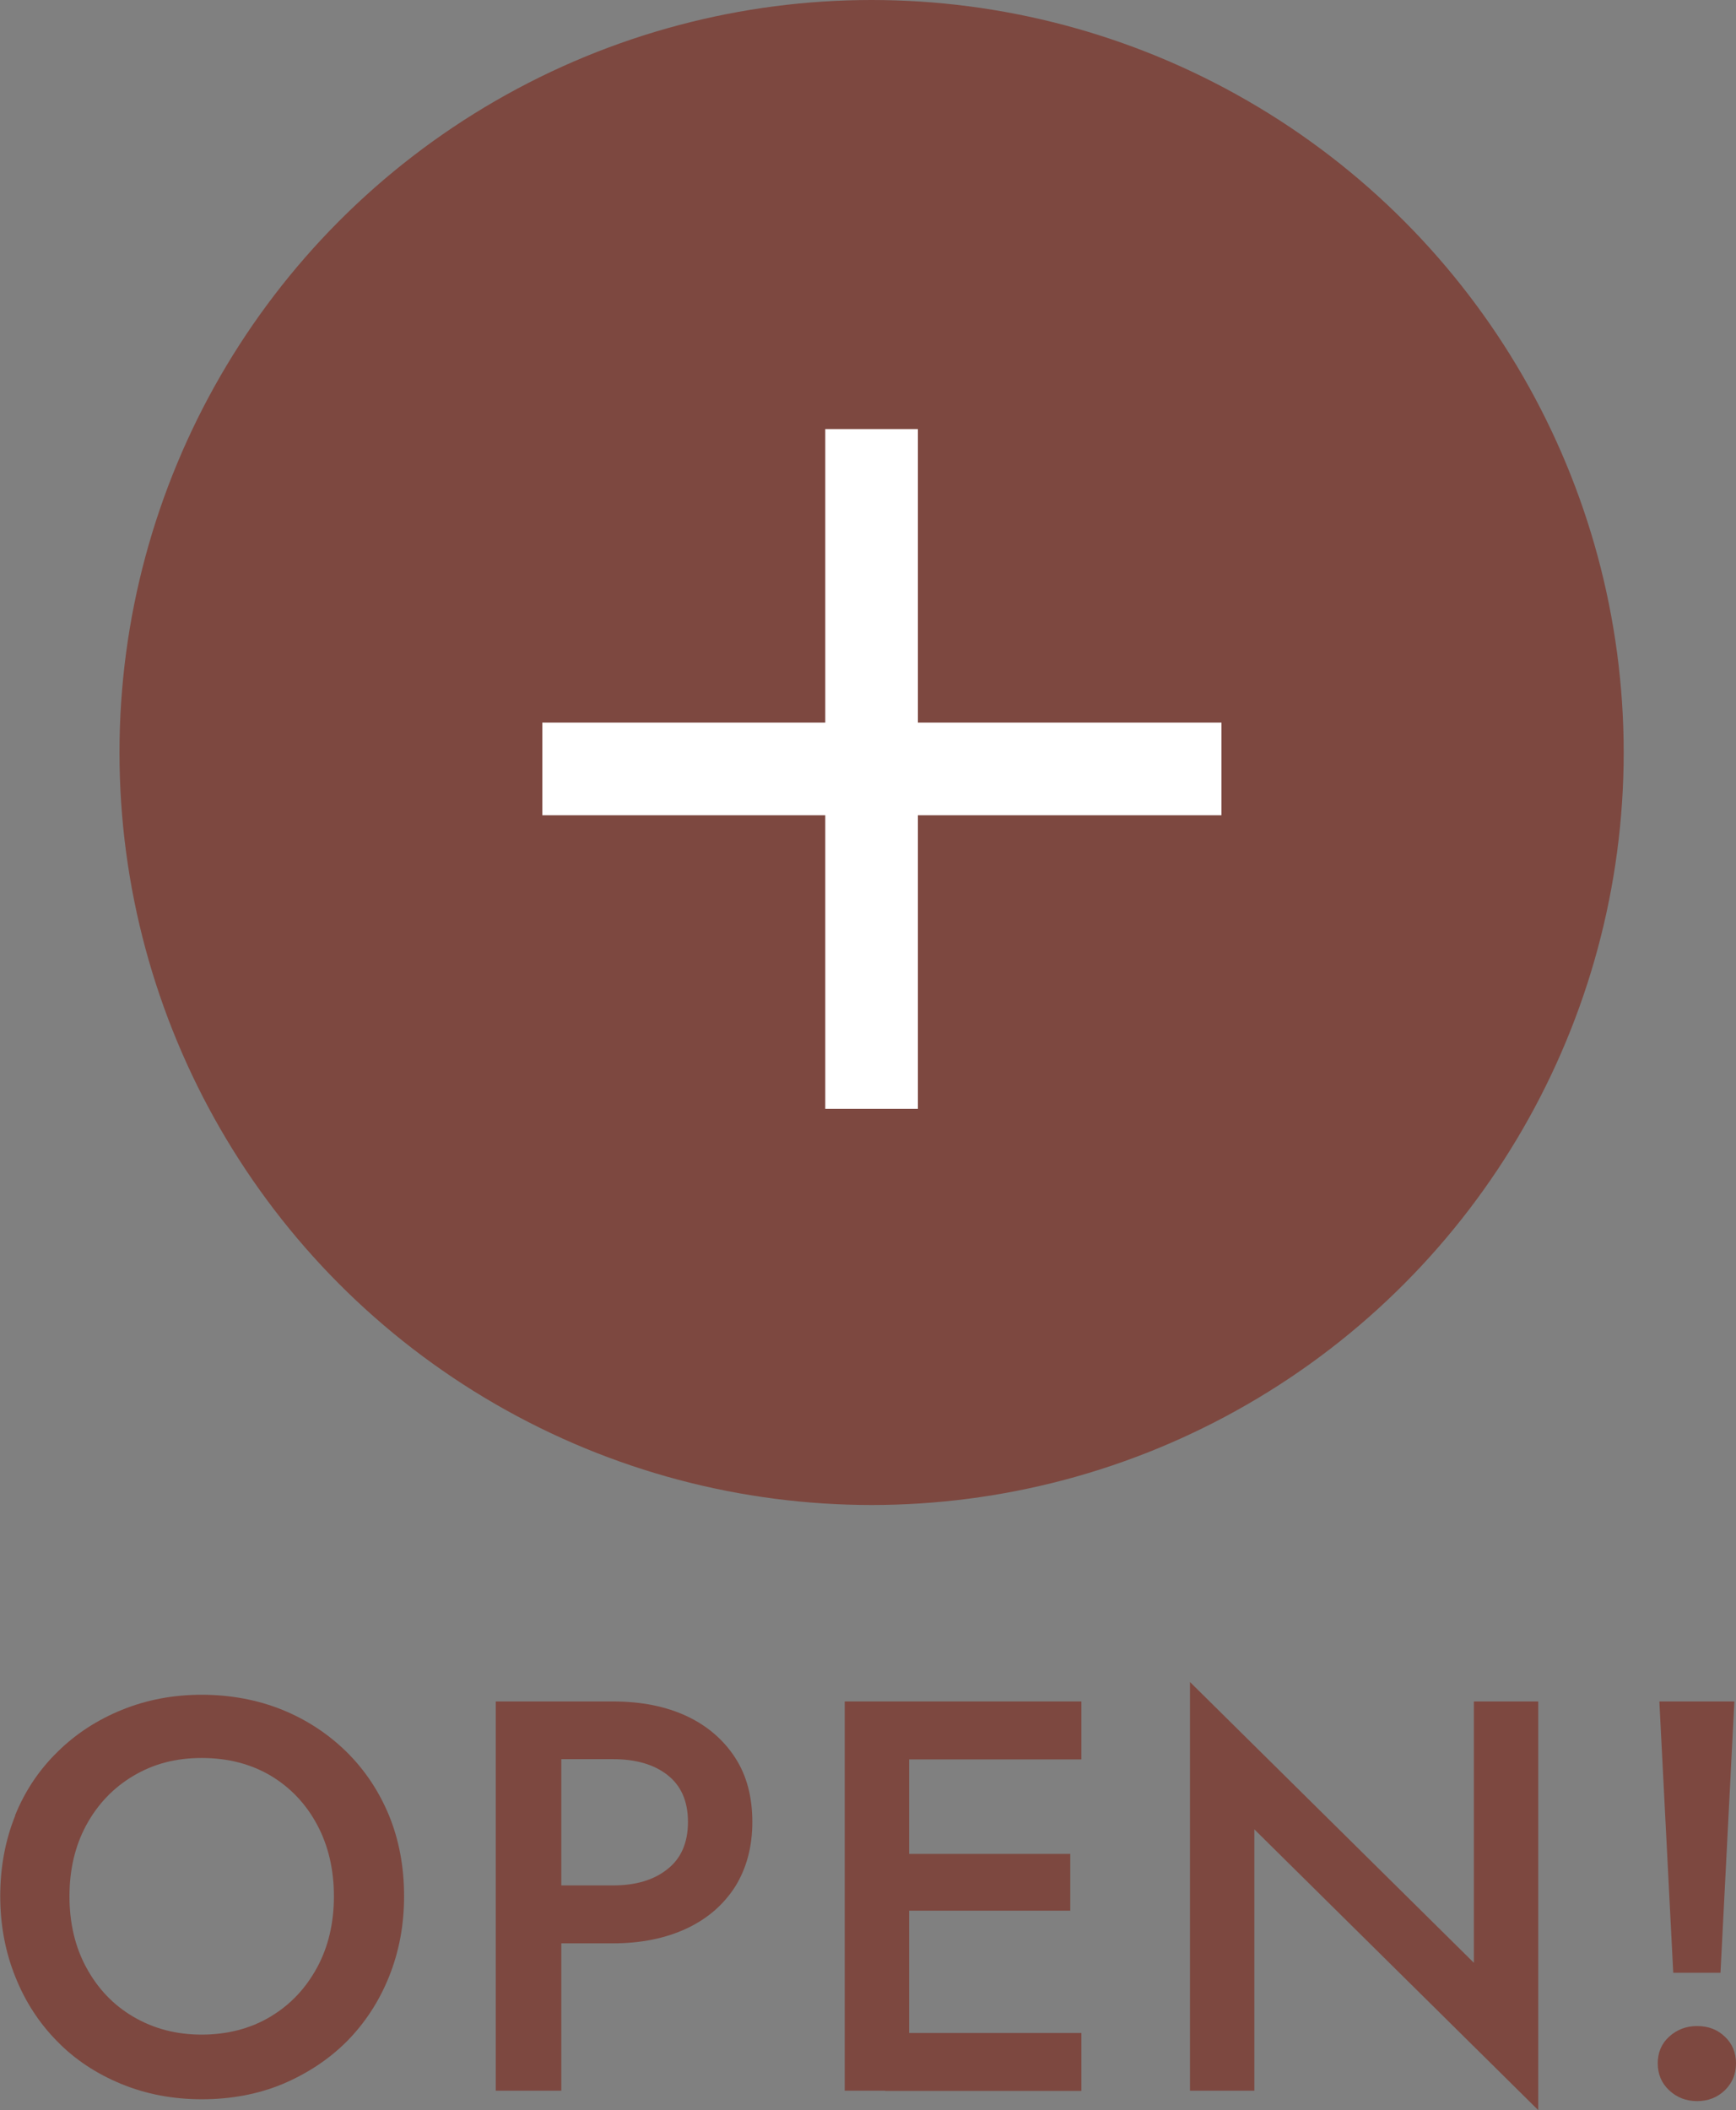
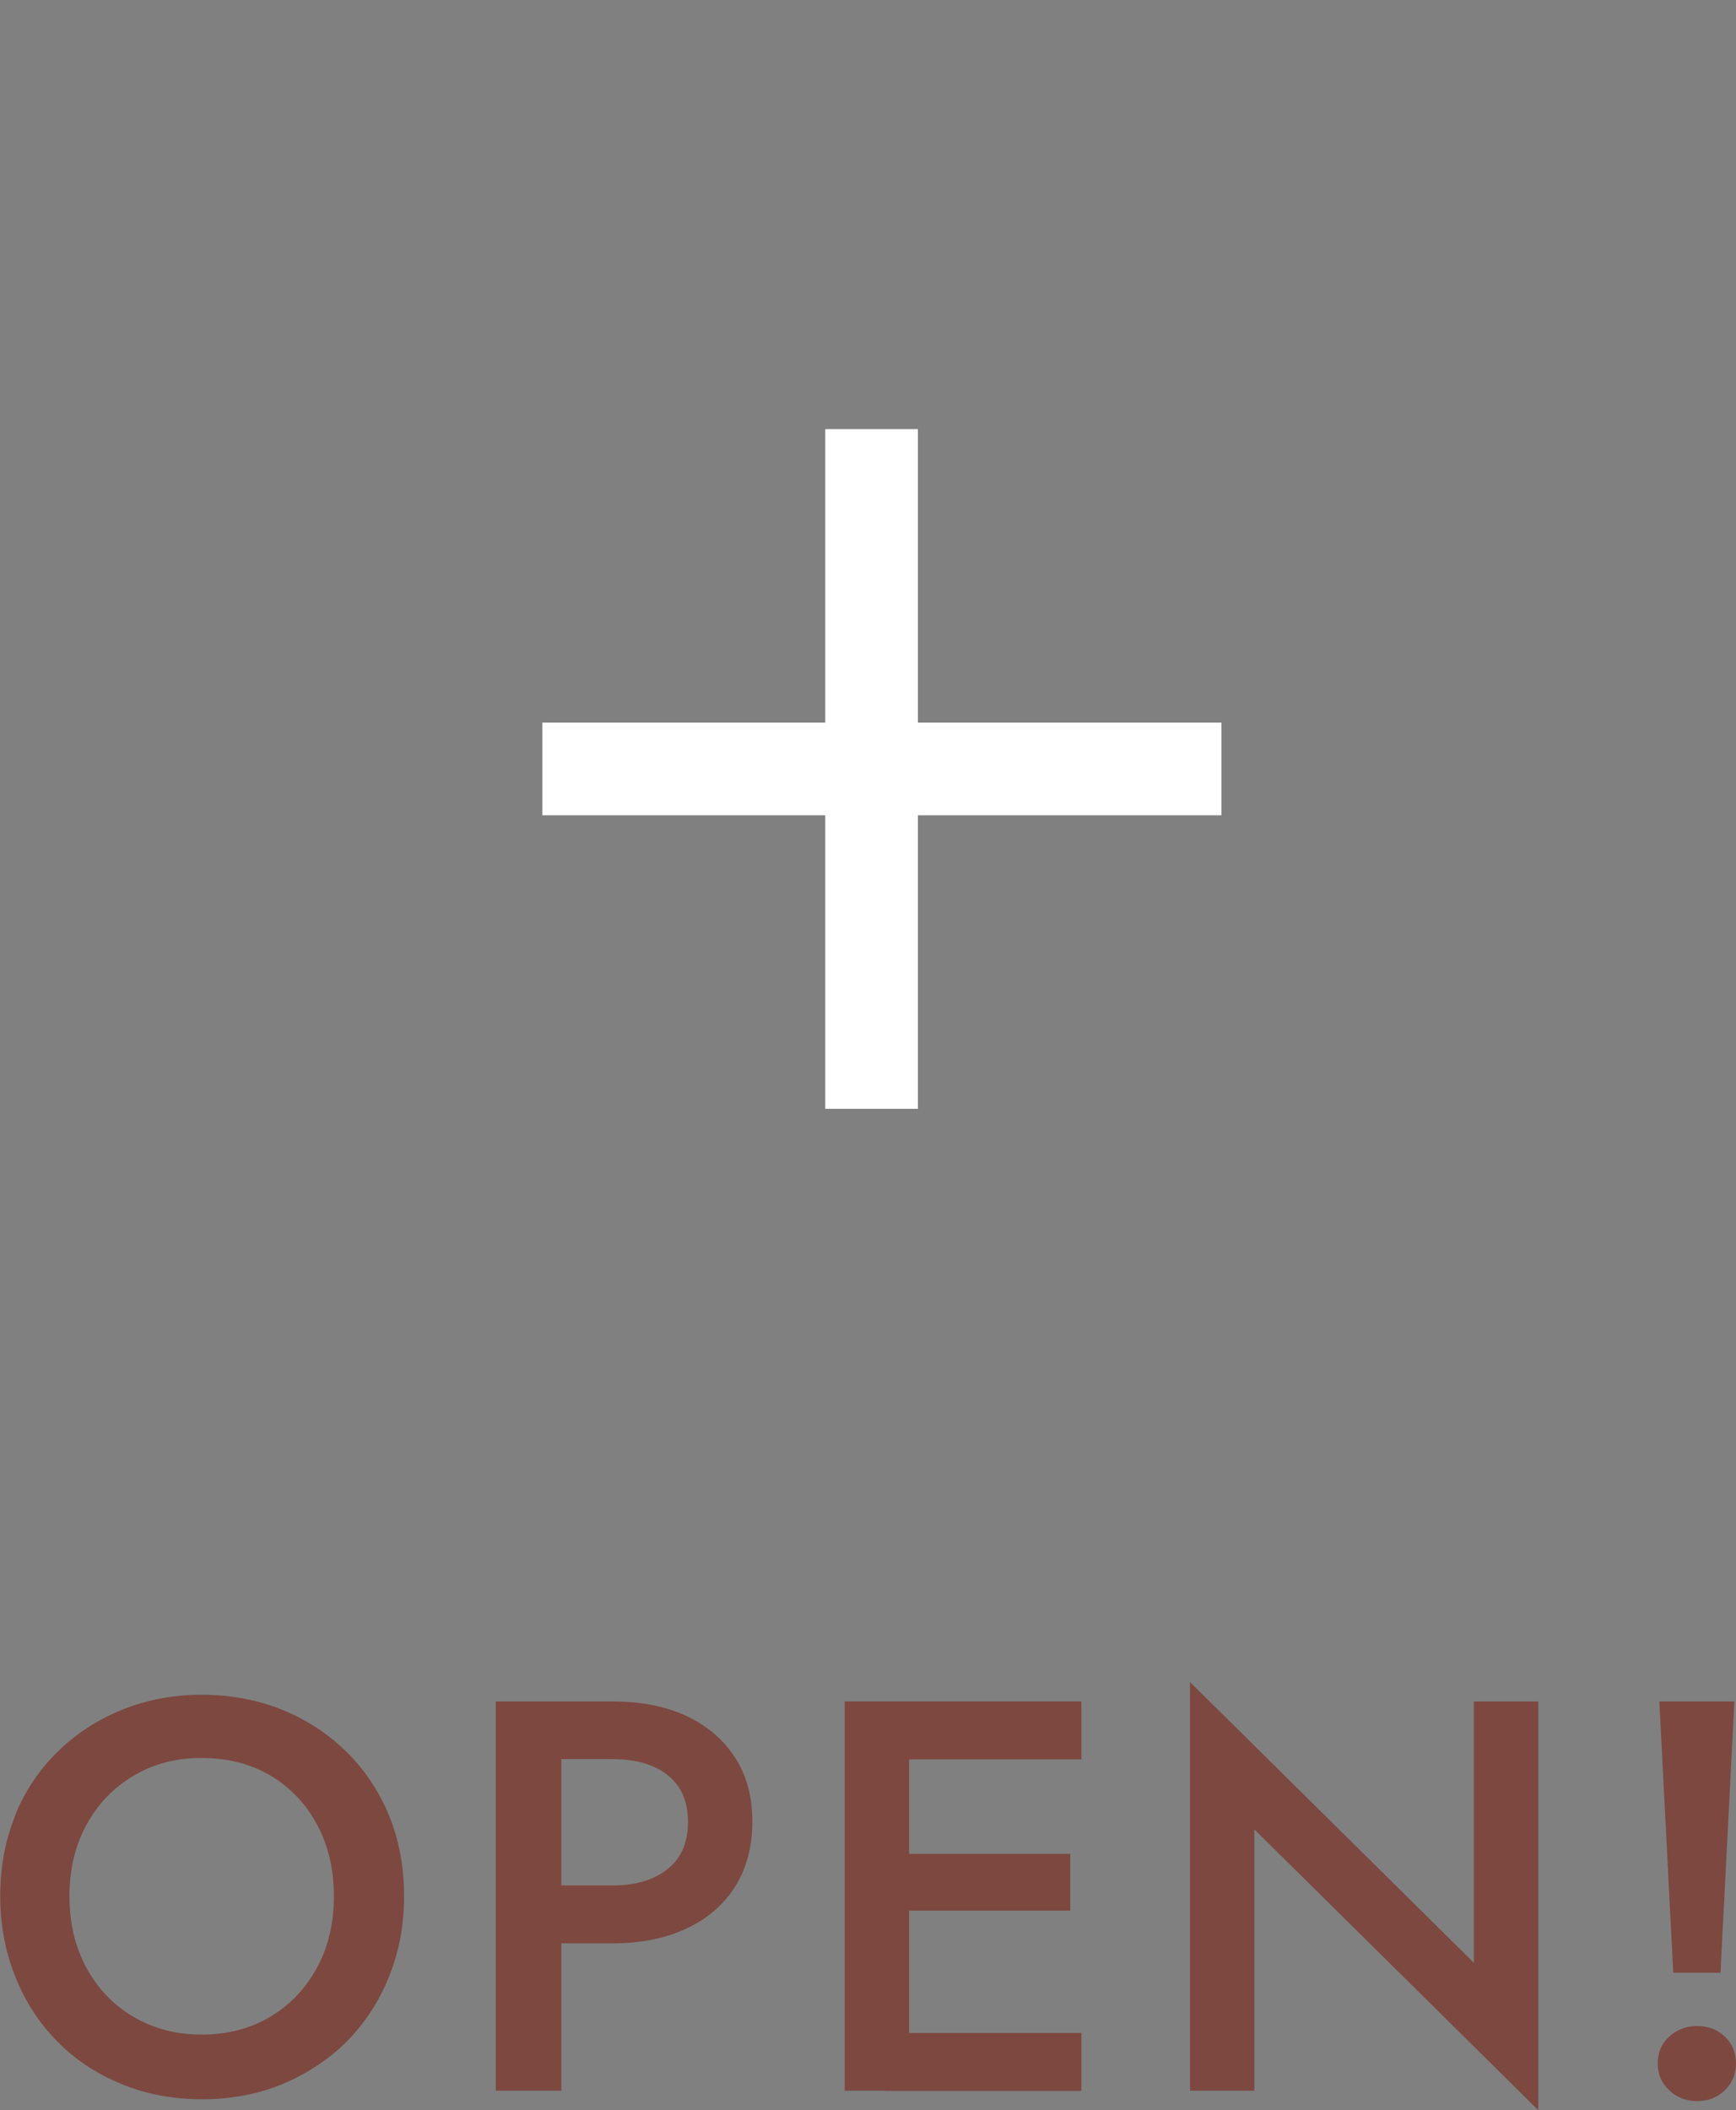
<svg xmlns="http://www.w3.org/2000/svg" id="_レイヤー_2" data-name="レイヤー_2" viewBox="0 0 74.97 91.08">
  <rect x="0" y="0" width="74.97" height="91.08" fill="#808080" stroke="none" />
  <defs>
    <style>
      .cls-1 {
        fill: none;
        stroke: #fff;
        stroke-miterlimit: 10;
        stroke-width: 4px;
      }

      .cls-2 {
        fill: #7d4840;
      }
    </style>
  </defs>
  <g id="_デザイン" data-name="デザイン">
    <g>
-       <circle class="cls-2" cx="37.64" cy="32.48" r="32.48" />
      <line class="cls-1" x1="23.42" y1="33.19" x2="52.75" y2="33.19" />
      <line class="cls-1" x1="37.64" y1="47.86" x2="37.64" y2="18.52" />
      <g>
        <path class="cls-2" d="M.65,78.36c.43-1.06,1.04-1.97,1.84-2.75.79-.78,1.72-1.38,2.78-1.81,1.06-.43,2.21-.65,3.44-.65s2.42.22,3.48.65c1.06.43,1.98,1.04,2.77,1.81.79.78,1.4,1.69,1.84,2.75.43,1.05.65,2.21.65,3.48s-.22,2.41-.65,3.48c-.43,1.07-1.04,2-1.82,2.79-.78.78-1.71,1.39-2.77,1.84-1.06.44-2.23.66-3.49.66s-2.41-.22-3.48-.66c-1.07-.44-2-1.05-2.77-1.84-.78-.79-1.38-1.71-1.81-2.79-.43-1.07-.65-2.23-.65-3.48s.22-2.42.65-3.48ZM3.73,84.93c.49.9,1.16,1.61,2.03,2.12s1.85.77,2.95.77,2.11-.26,2.96-.77c.86-.51,1.53-1.22,2.02-2.12.49-.9.73-1.93.73-3.08s-.24-2.18-.72-3.08c-.48-.9-1.15-1.61-2-2.12-.86-.51-1.85-.77-2.99-.77s-2.09.26-2.95.77-1.54,1.22-2.03,2.12c-.49.9-.73,1.93-.73,3.08s.24,2.18.73,3.08Z" />
        <path class="cls-2" d="M24.24,73.44v16.8h-2.83v-16.8h2.83ZM23.09,73.44h3.38c1.22,0,2.28.21,3.18.63.9.42,1.6,1.03,2.1,1.8s.74,1.7.74,2.77-.25,2-.74,2.79c-.5.78-1.2,1.39-2.1,1.81-.9.42-1.96.64-3.18.64h-3.38v-2.5h3.38c.98,0,1.76-.23,2.35-.7.59-.46.89-1.14.89-2.04s-.3-1.57-.89-2.03c-.59-.46-1.38-.68-2.35-.68h-3.38v-2.5Z" />
        <path class="cls-2" d="M39.26,73.44v16.8h-2.78v-16.8h2.78ZM38.23,73.44h8.47v2.5h-8.47v-2.5ZM38.23,80.02h7.99v2.45h-7.99v-2.45ZM38.23,87.75h8.47v2.5h-8.47v-2.5Z" />
        <path class="cls-2" d="M66.43,73.44v17.64l-12.26-12.12v11.28h-2.78v-17.64l12.26,12.12v-11.28h2.78Z" />
        <path class="cls-2" d="M72.08,87.91c.33-.3.73-.46,1.21-.46s.88.15,1.2.46c.32.3.48.69.48,1.15s-.16.85-.48,1.16-.72.47-1.2.47-.88-.16-1.21-.47c-.33-.31-.49-.7-.49-1.16s.16-.85.49-1.15ZM74.9,73.44l-.6,11.71h-2.04l-.6-11.71h3.24Z" />
      </g>
    </g>
  </g>
</svg>